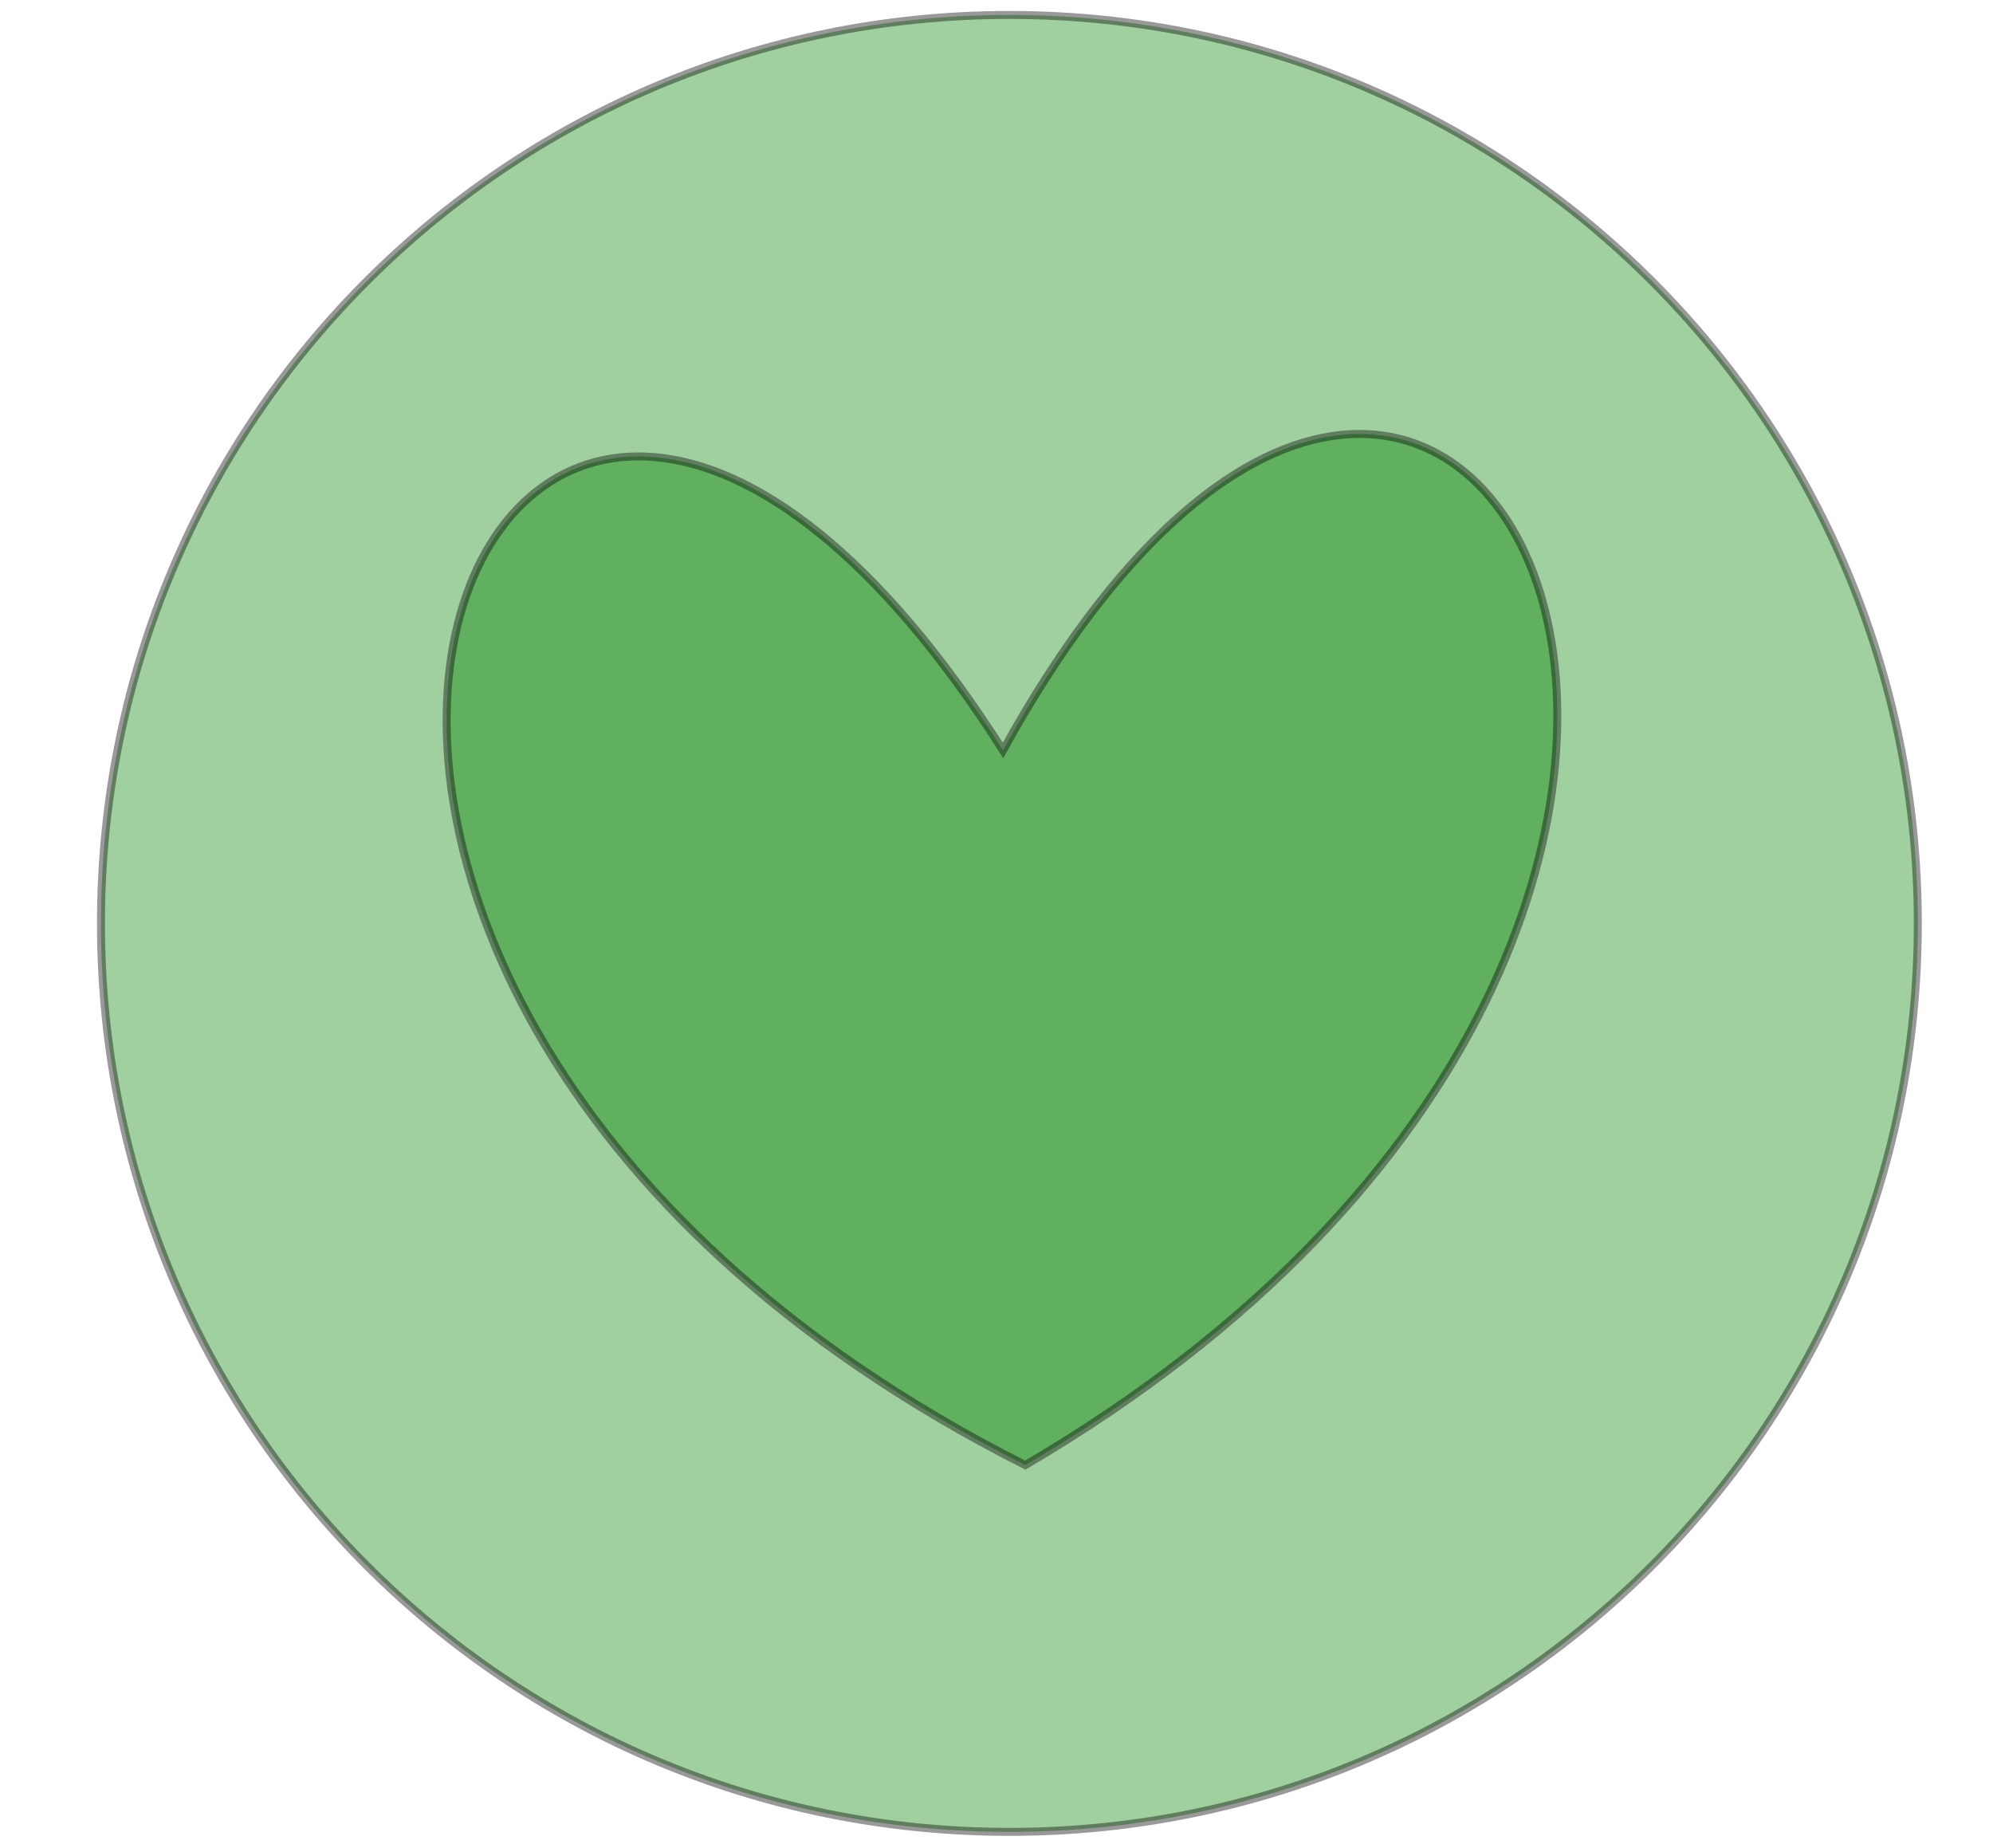
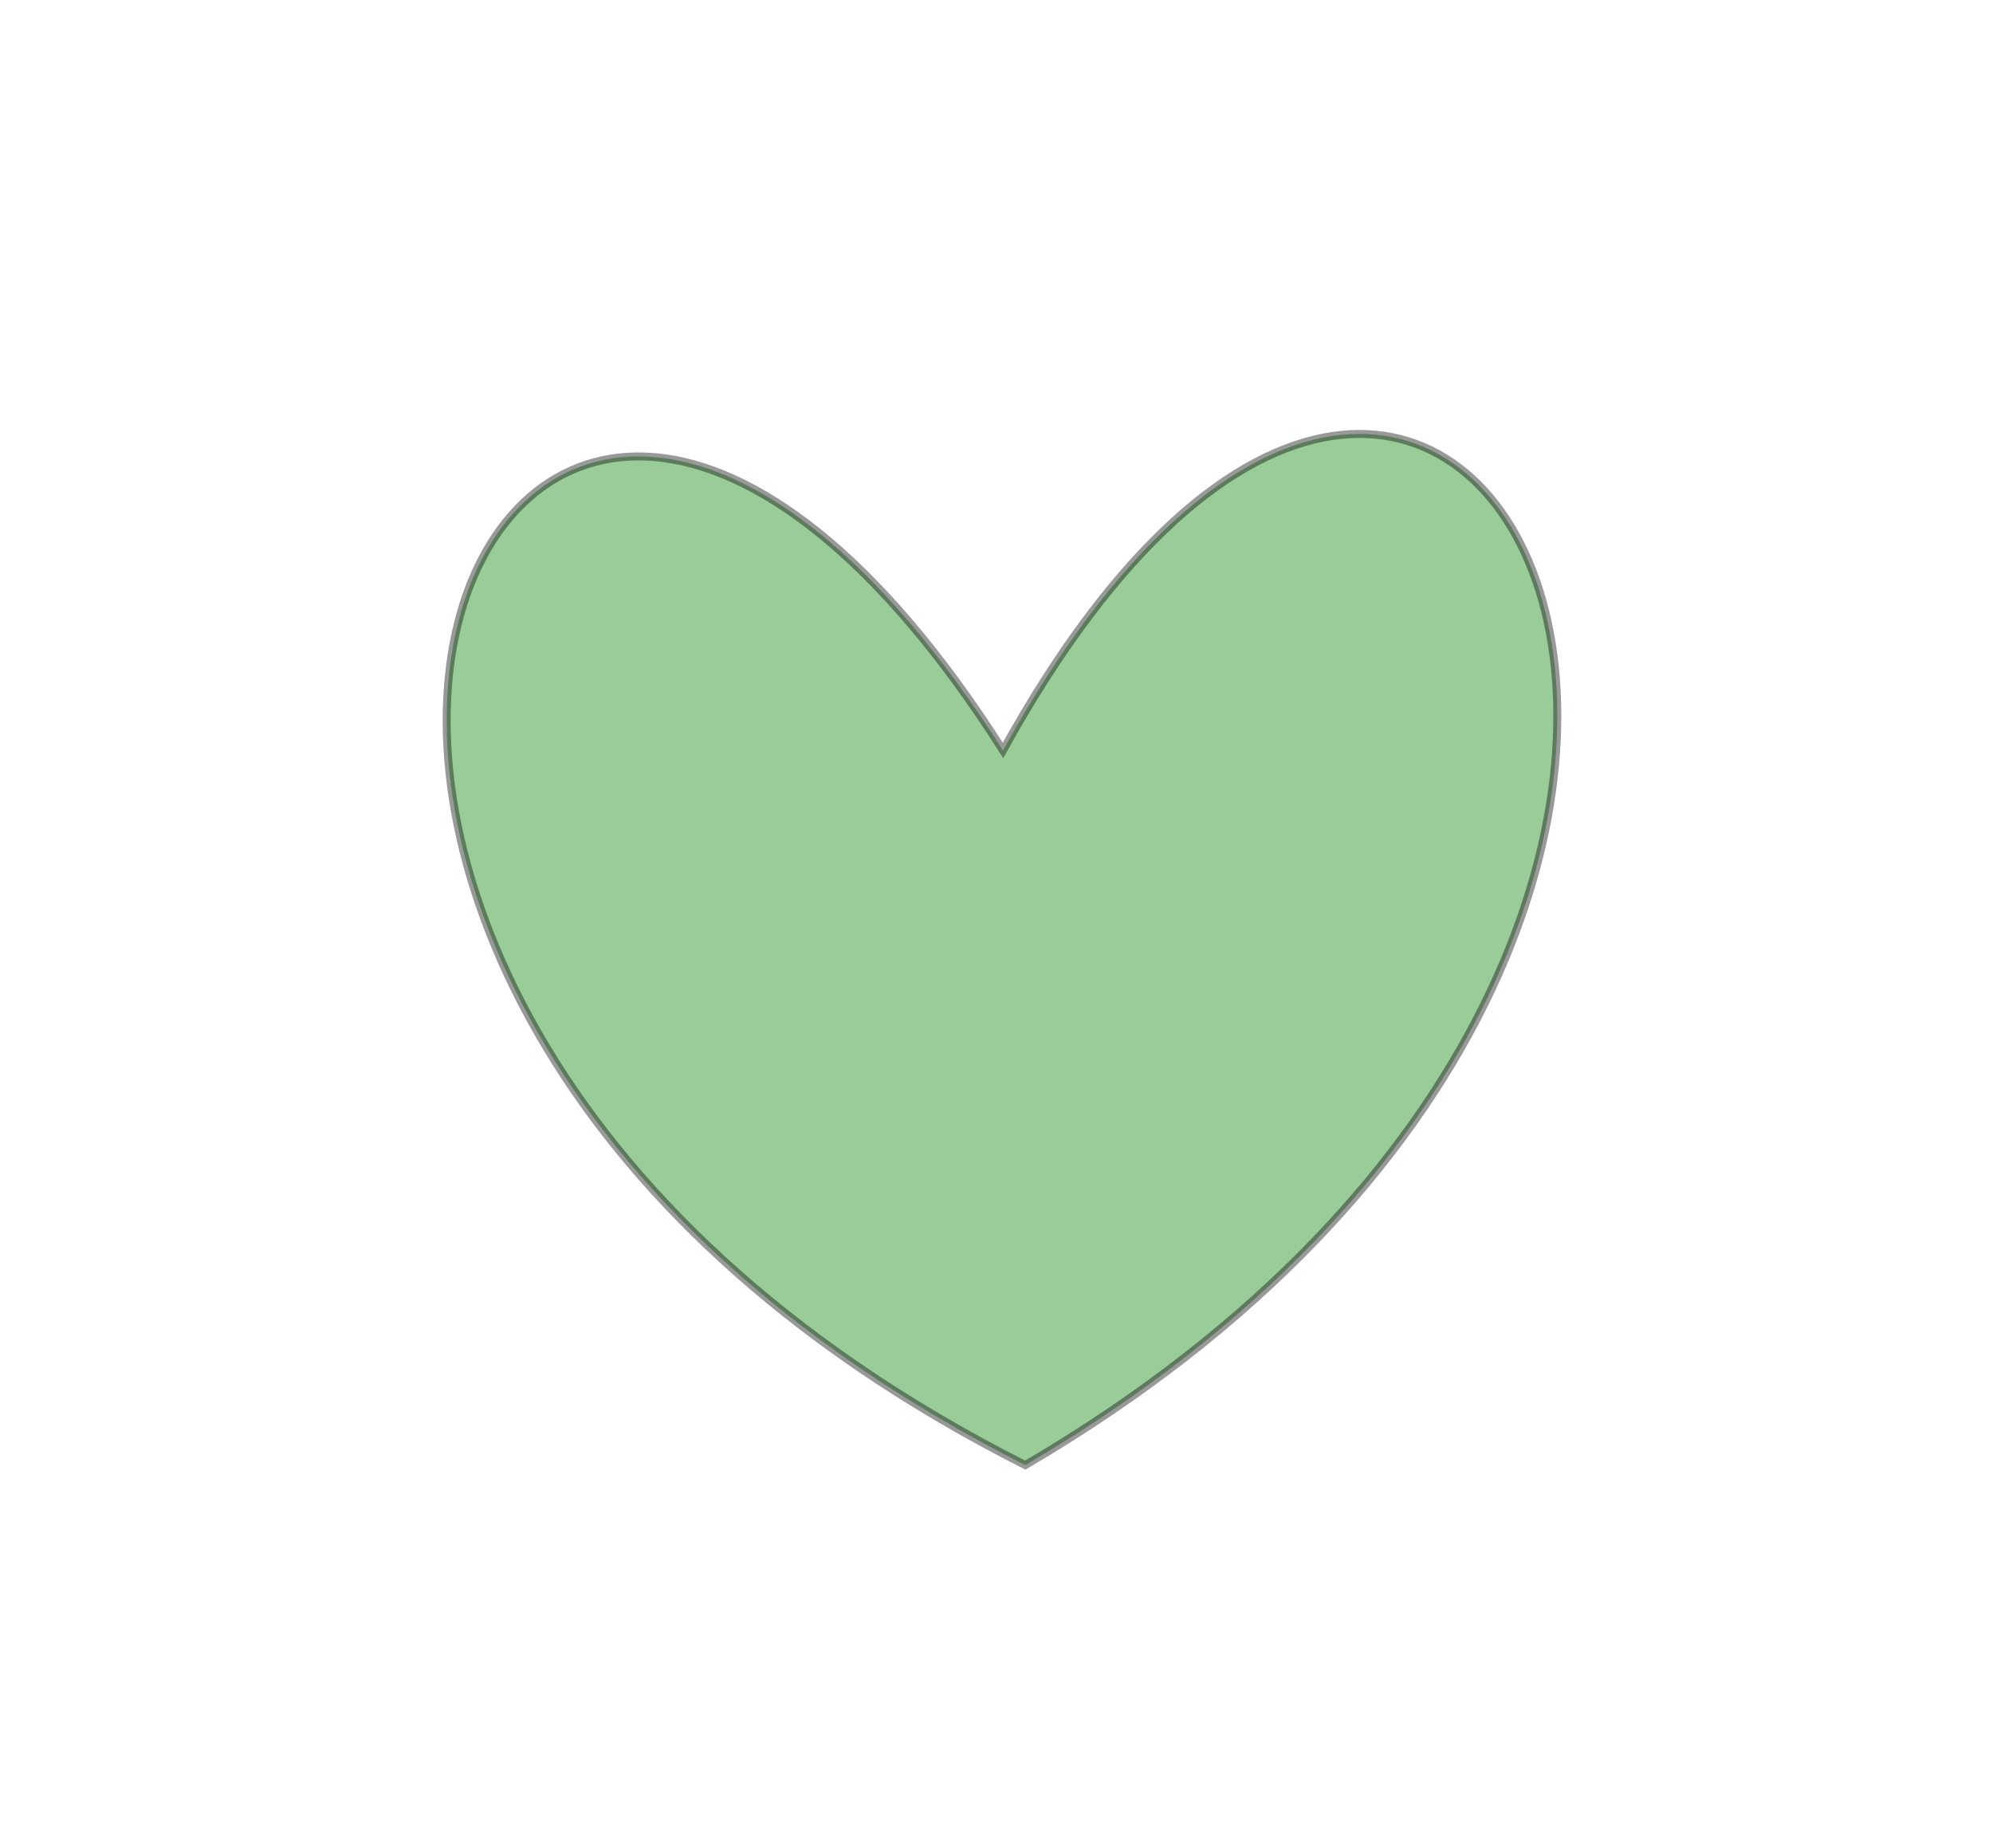
<svg xmlns="http://www.w3.org/2000/svg" width="231.94" height="215.042">
  <title>Heart in circle blue</title>
  <g>
    <title>Layer 1</title>
-     <path opacity="0.4" id="svg_16" d="m11.751,107.458c0,-58.409 47.311,-105.72 105.72,-105.72c58.409,0 105.72,47.311 105.72,105.72c0,58.409 -47.311,105.72 -105.72,105.72c-58.409,0 -105.72,-47.311 -105.72,-105.72z" stroke-linecap="null" stroke-linejoin="null" stroke-dasharray="null" stroke-width="0.927px" stroke="#000000" fill="#138913" />
    <path opacity="0.4" transform="rotate(-1.785 117.47 111.157)" fill="#007f00" fill-rule="evenodd" stroke="#000000" stroke-width="0.927px" id="path2160" d="m117.47,87.314c-55.974,-94.308 -111.947,22.19 0,83.213c111.947,-61.023 55.974,-177.521 0,-83.213z" />
  </g>
</svg>